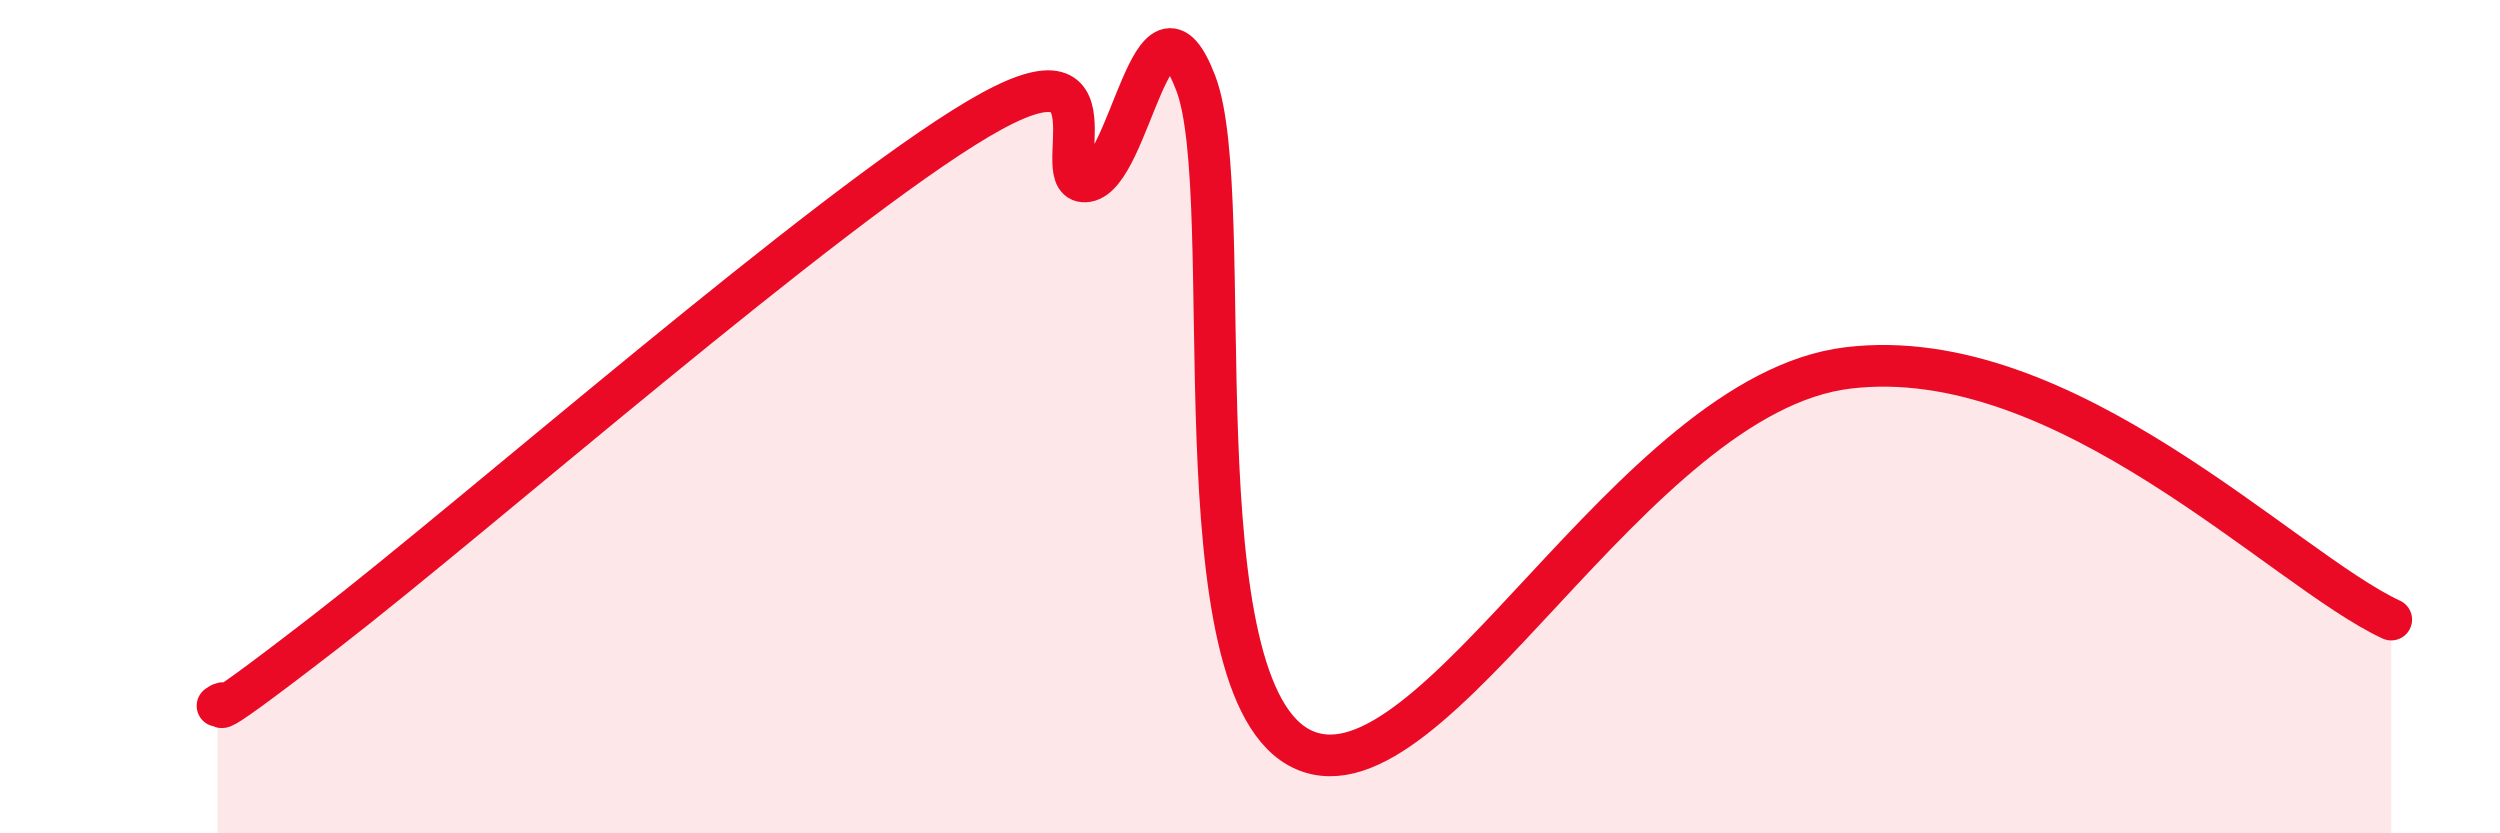
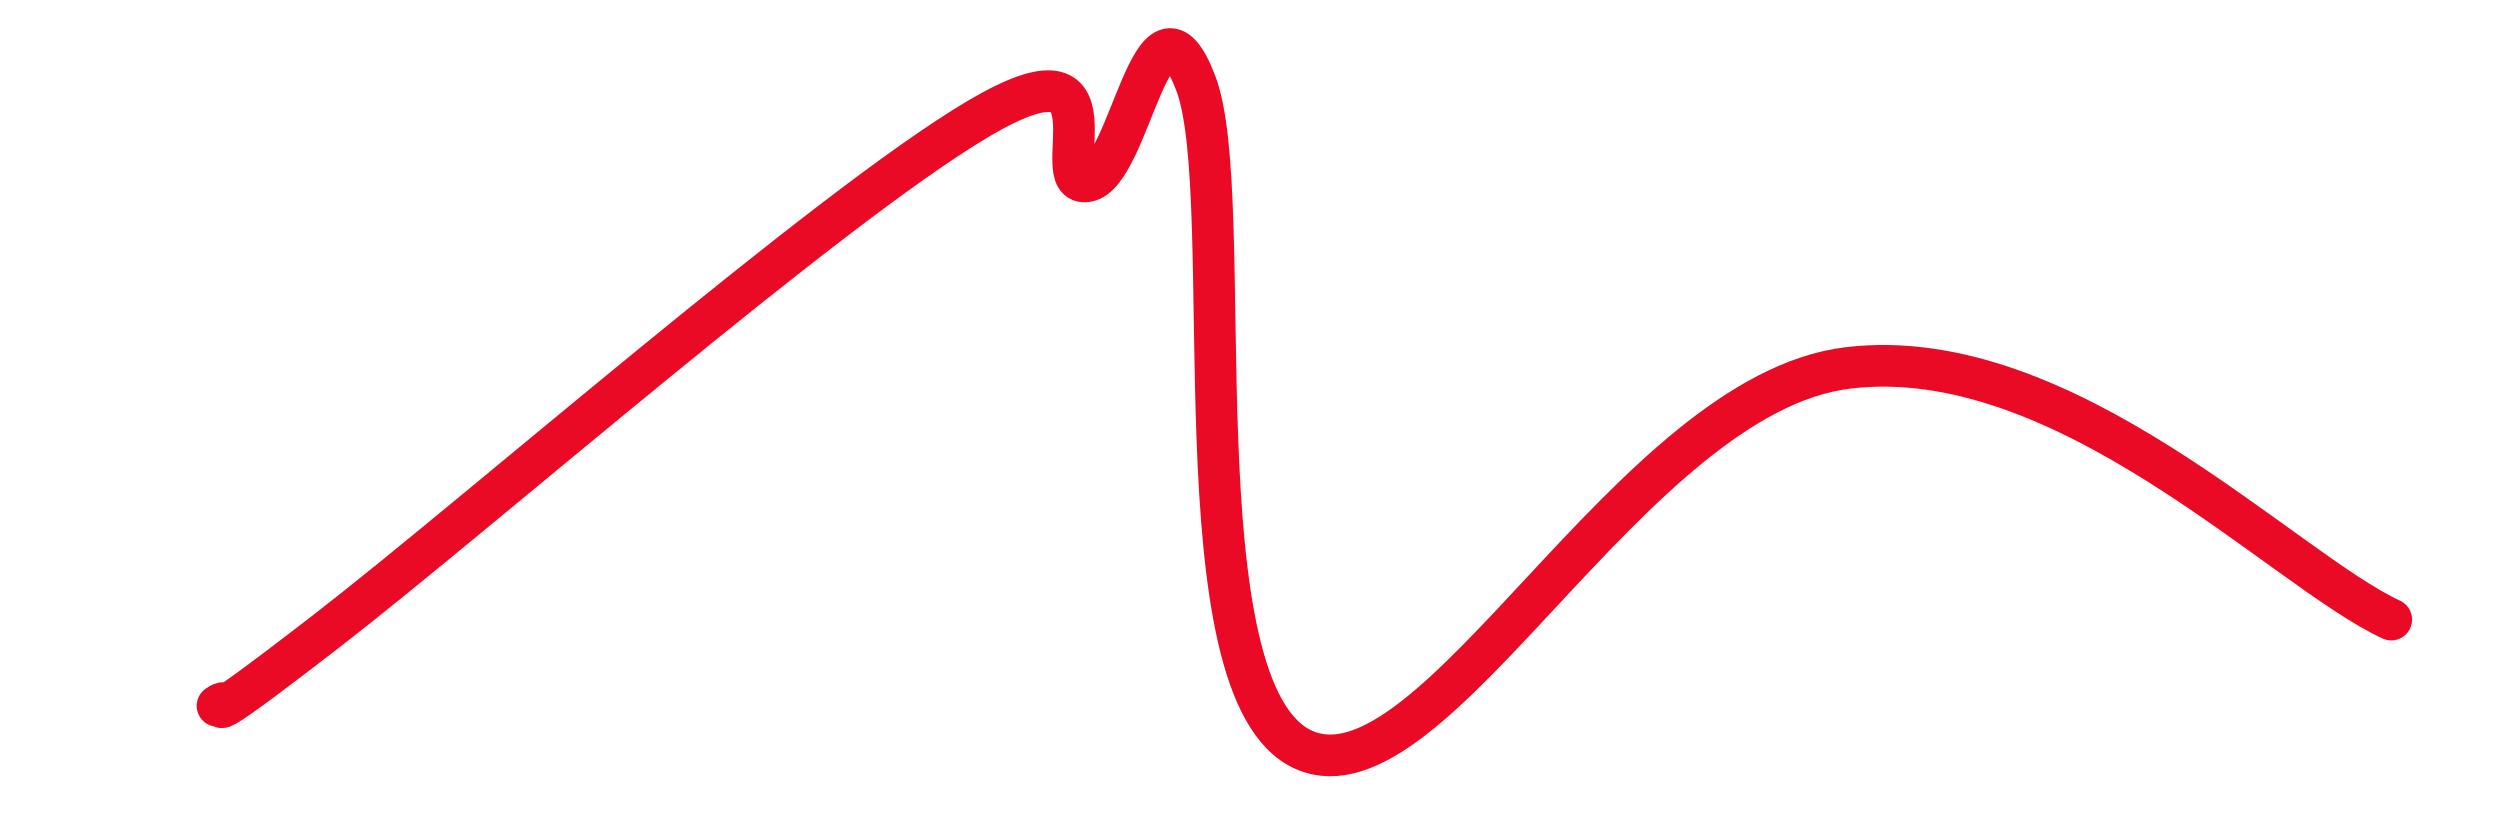
<svg xmlns="http://www.w3.org/2000/svg" width="60" height="20" viewBox="0 0 60 20">
-   <path d="M 5.22,16.94 C 5.74,16.58 4.18,17.97 7.83,15.15 C 11.48,12.33 19.83,5.01 23.48,2.85 C 27.13,0.69 25.05,4.52 26.09,4.35 C 27.13,4.18 27.66,-0.73 28.7,2 C 29.74,4.73 28.17,16.63 31.3,18 C 34.43,19.37 39.13,9.46 44.35,8.83 C 49.57,8.2 54.78,13.66 57.39,14.87L57.39 20L5.22 20Z" fill="#EB0A25" opacity="0.1" stroke-linecap="round" stroke-linejoin="round" />
  <path d="M 5.22,16.94 C 5.74,16.58 4.18,17.97 7.83,15.15 C 11.48,12.33 19.83,5.01 23.48,2.85 C 27.13,0.69 25.05,4.52 26.09,4.35 C 27.13,4.18 27.66,-0.73 28.7,2 C 29.74,4.73 28.17,16.63 31.3,18 C 34.43,19.37 39.13,9.46 44.35,8.83 C 49.57,8.2 54.78,13.66 57.39,14.87" stroke="#EB0A25" stroke-width="1" fill="none" stroke-linecap="round" stroke-linejoin="round" />
</svg>